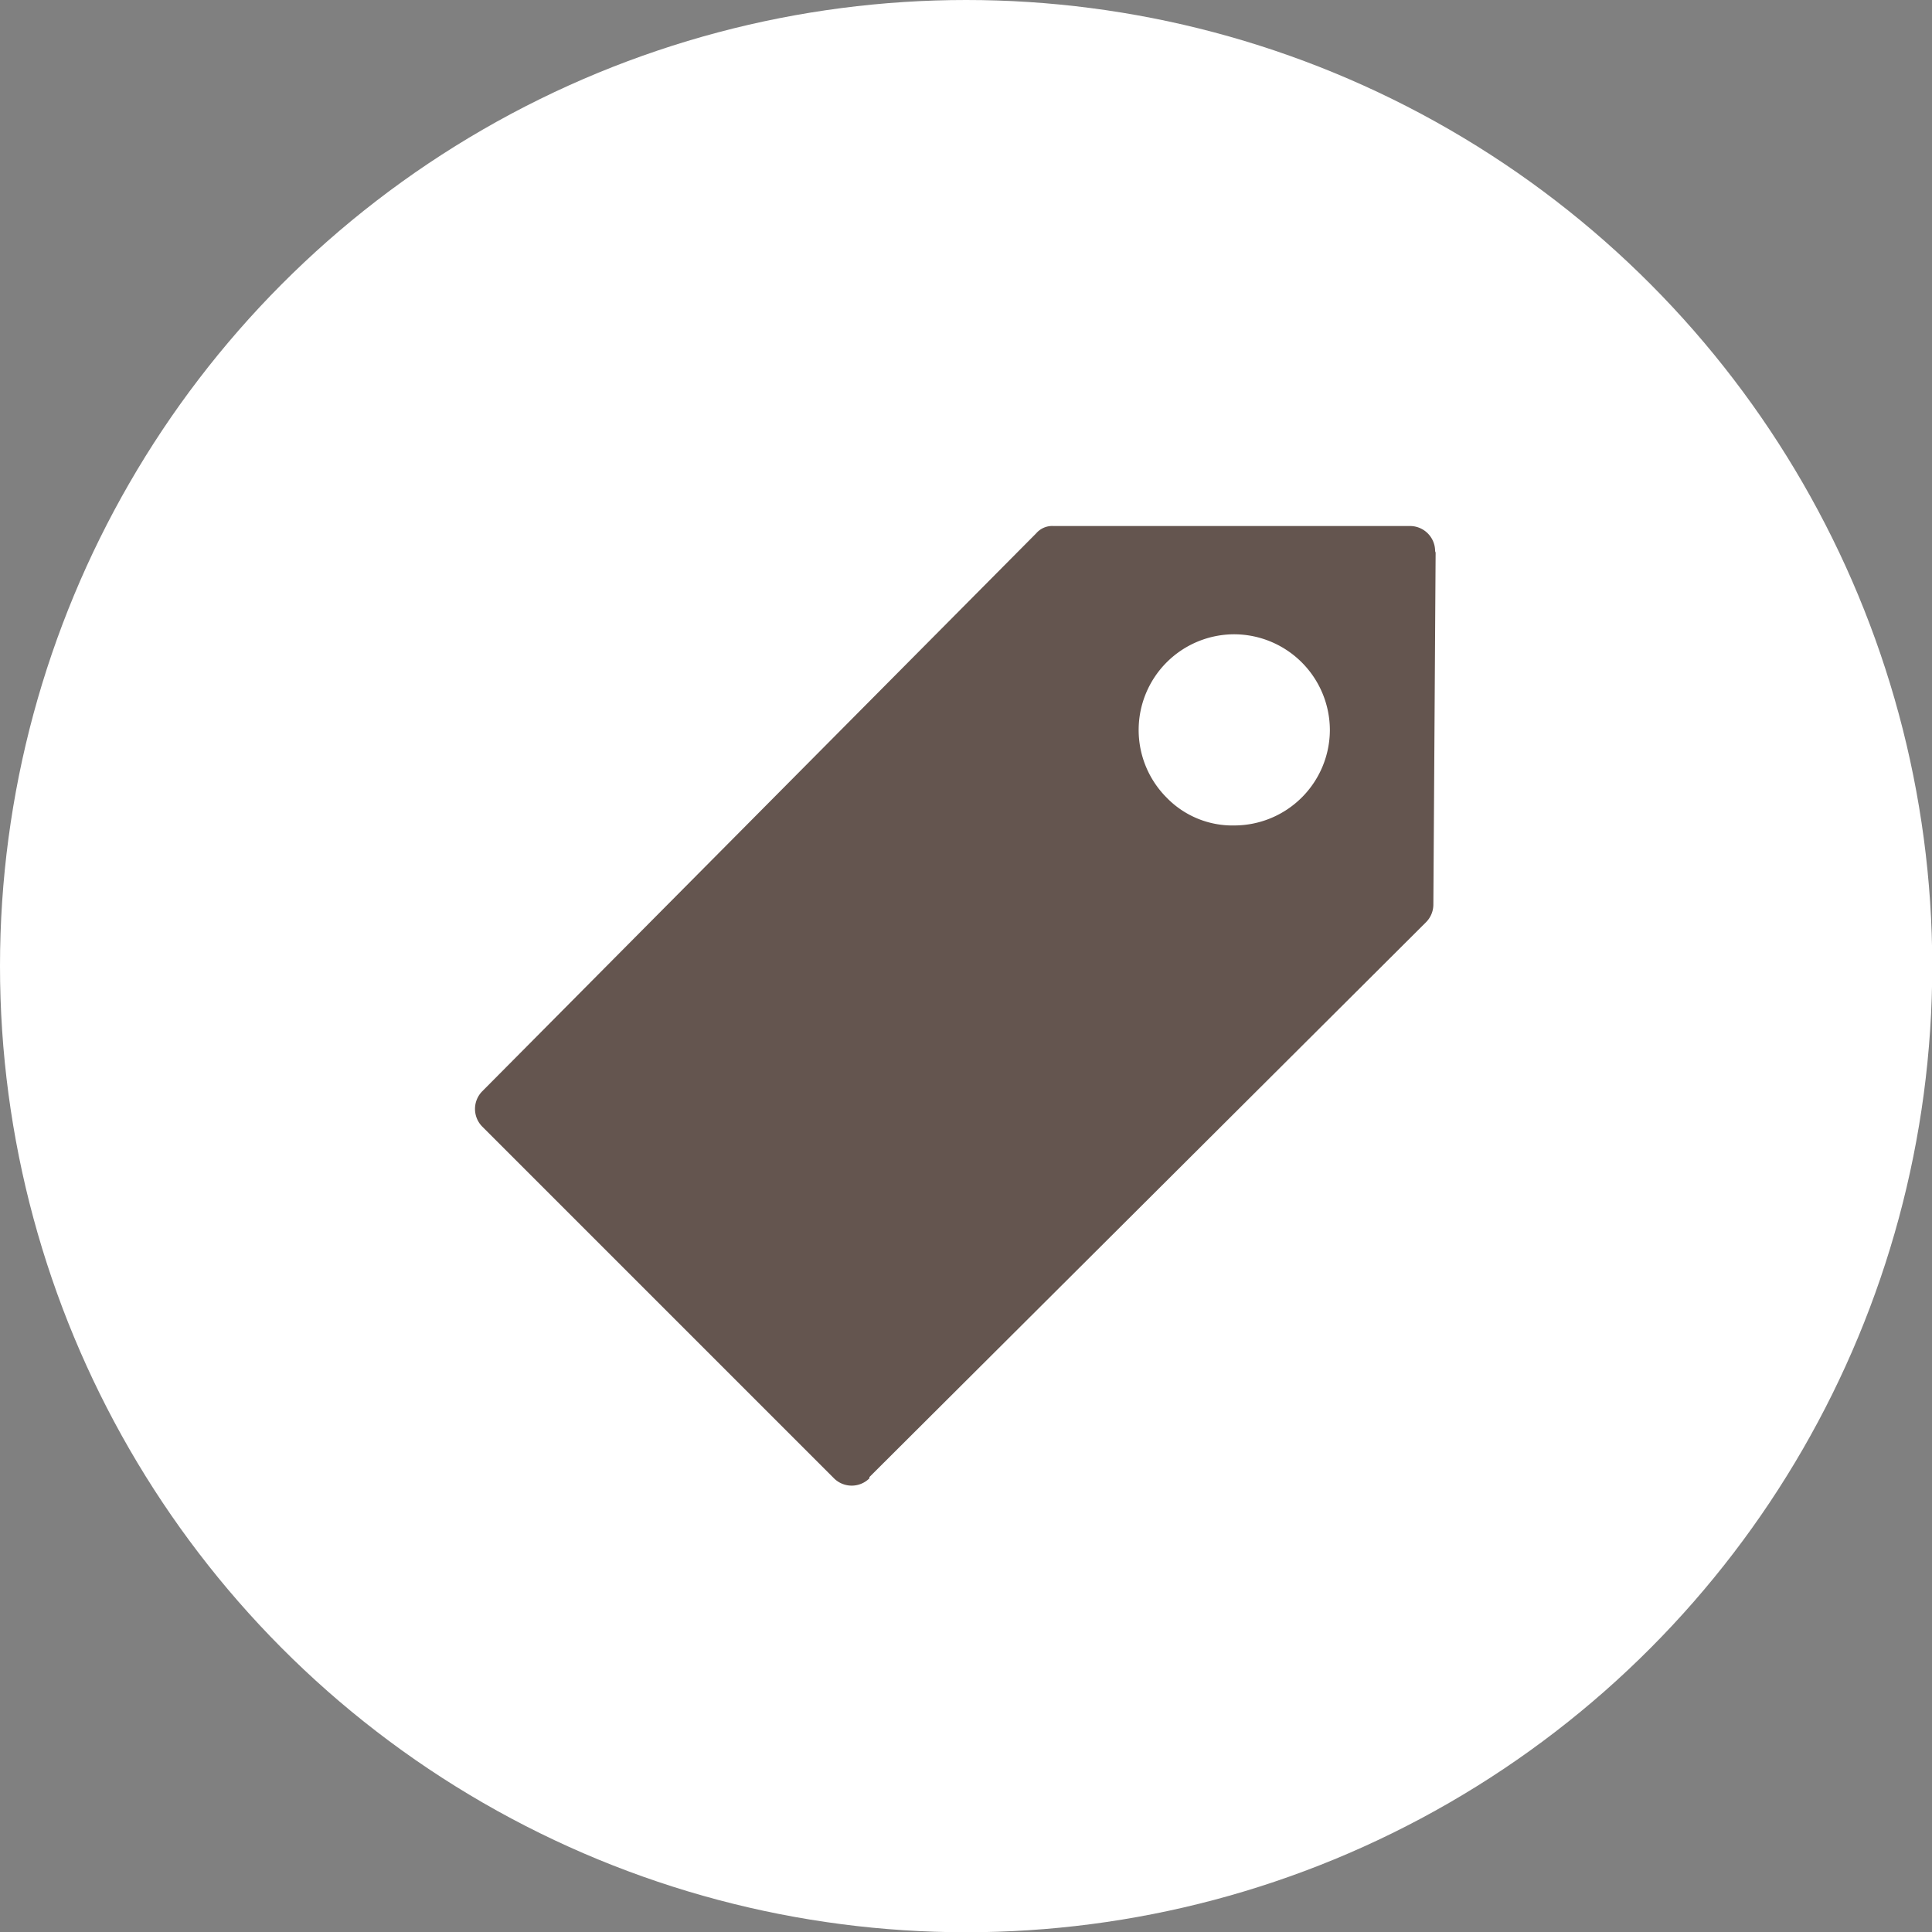
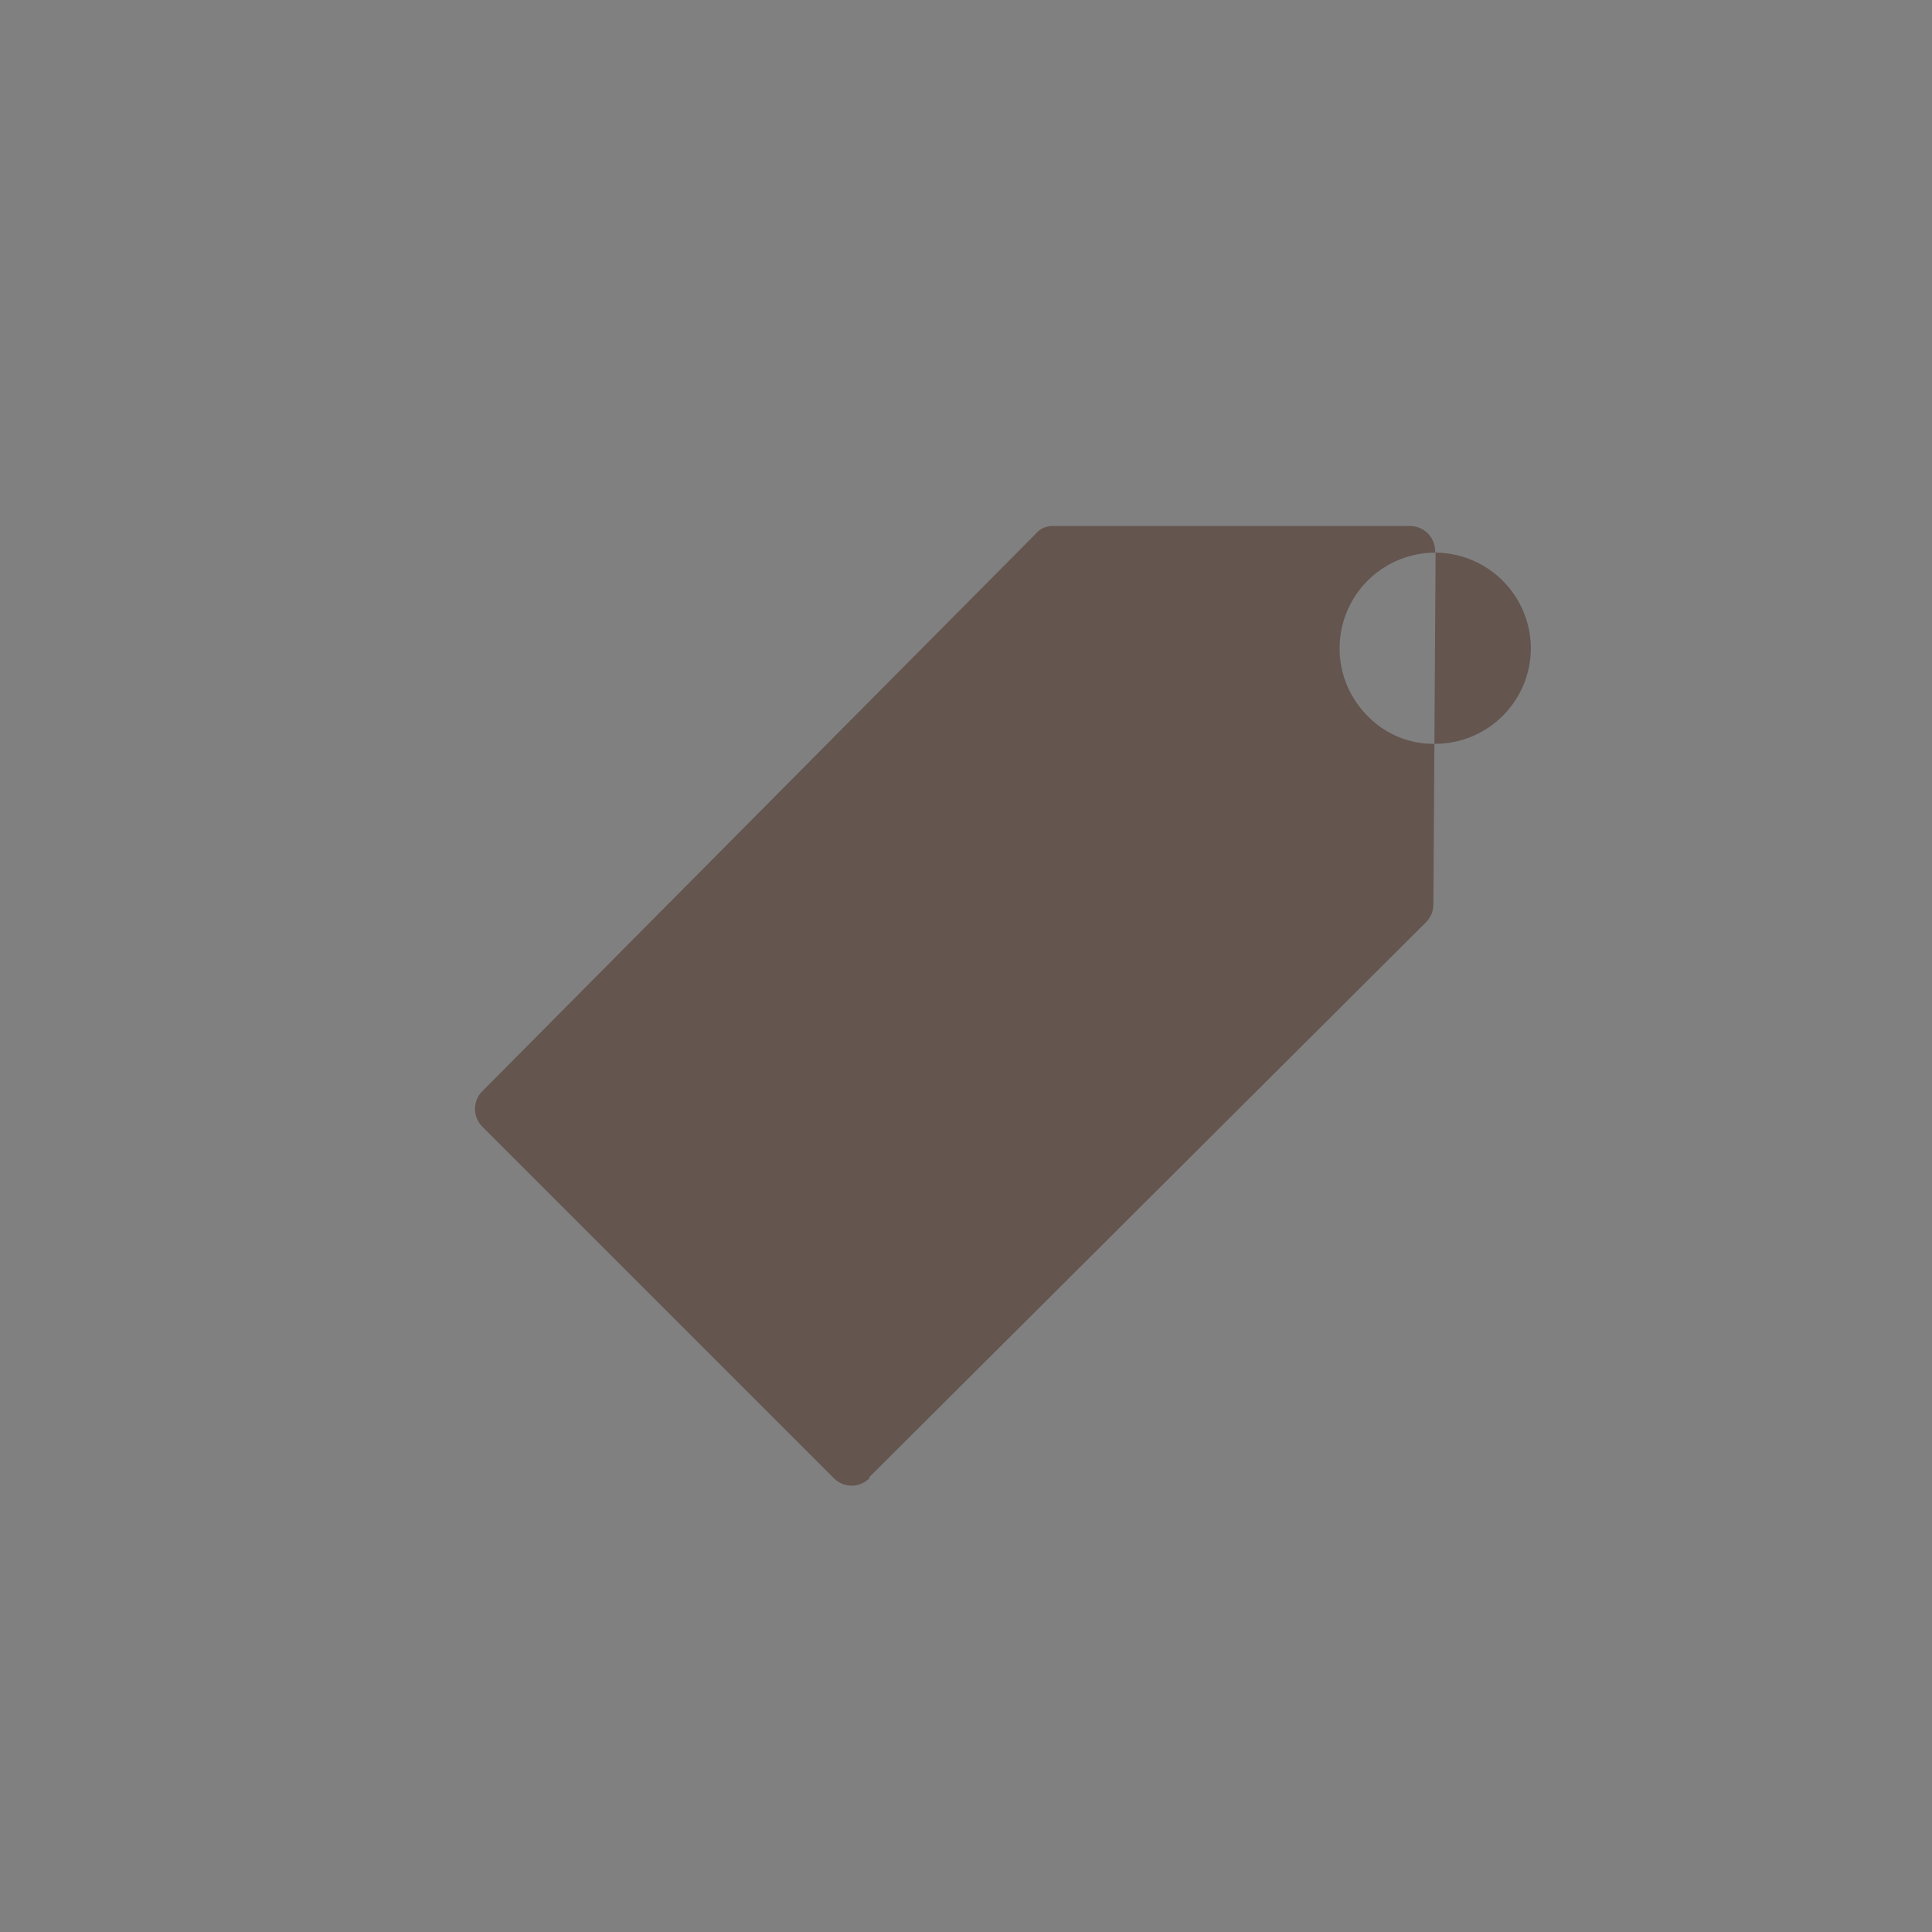
<svg xmlns="http://www.w3.org/2000/svg" viewBox="0 0 76.91 76.91">
  <rect x="0" y="0" width="76.91" height="76.91" fill="#808080" stroke="none" />
  <defs>
    <style>.cls-1{fill:#fff;}.cls-2{fill:#64554f;fill-rule:evenodd;}</style>
  </defs>
  <g id="Layer_2" data-name="Layer 2">
    <g id="Layer_1-2" data-name="Layer 1">
-       <circle class="cls-1" cx="38.46" cy="38.46" r="38.46" />
-       <path class="cls-2" d="M57.15,22l-.09,14a1,1,0,0,1-.3.72L34.61,58.8l0,.05a1,1,0,0,1-1.41,0l-14-14h0a1,1,0,0,1,0-1.41L41.25,21.23a.84.84,0,0,1,.68-.29l14.2,0a1,1,0,0,1,1,1Zm-8,3.25a3.82,3.82,0,0,1,3.79,3.83,3.81,3.81,0,0,1-3.79,3.78,3.65,3.65,0,0,1-2.71-1.11,3.81,3.81,0,0,1,2.71-6.5Z" />
+       <path class="cls-2" d="M57.15,22l-.09,14a1,1,0,0,1-.3.72L34.61,58.8l0,.05a1,1,0,0,1-1.41,0l-14-14h0a1,1,0,0,1,0-1.41L41.25,21.23a.84.84,0,0,1,.68-.29l14.2,0a1,1,0,0,1,1,1Za3.82,3.82,0,0,1,3.79,3.83,3.81,3.81,0,0,1-3.79,3.78,3.65,3.65,0,0,1-2.71-1.11,3.81,3.81,0,0,1,2.71-6.5Z" />
    </g>
  </g>
</svg>